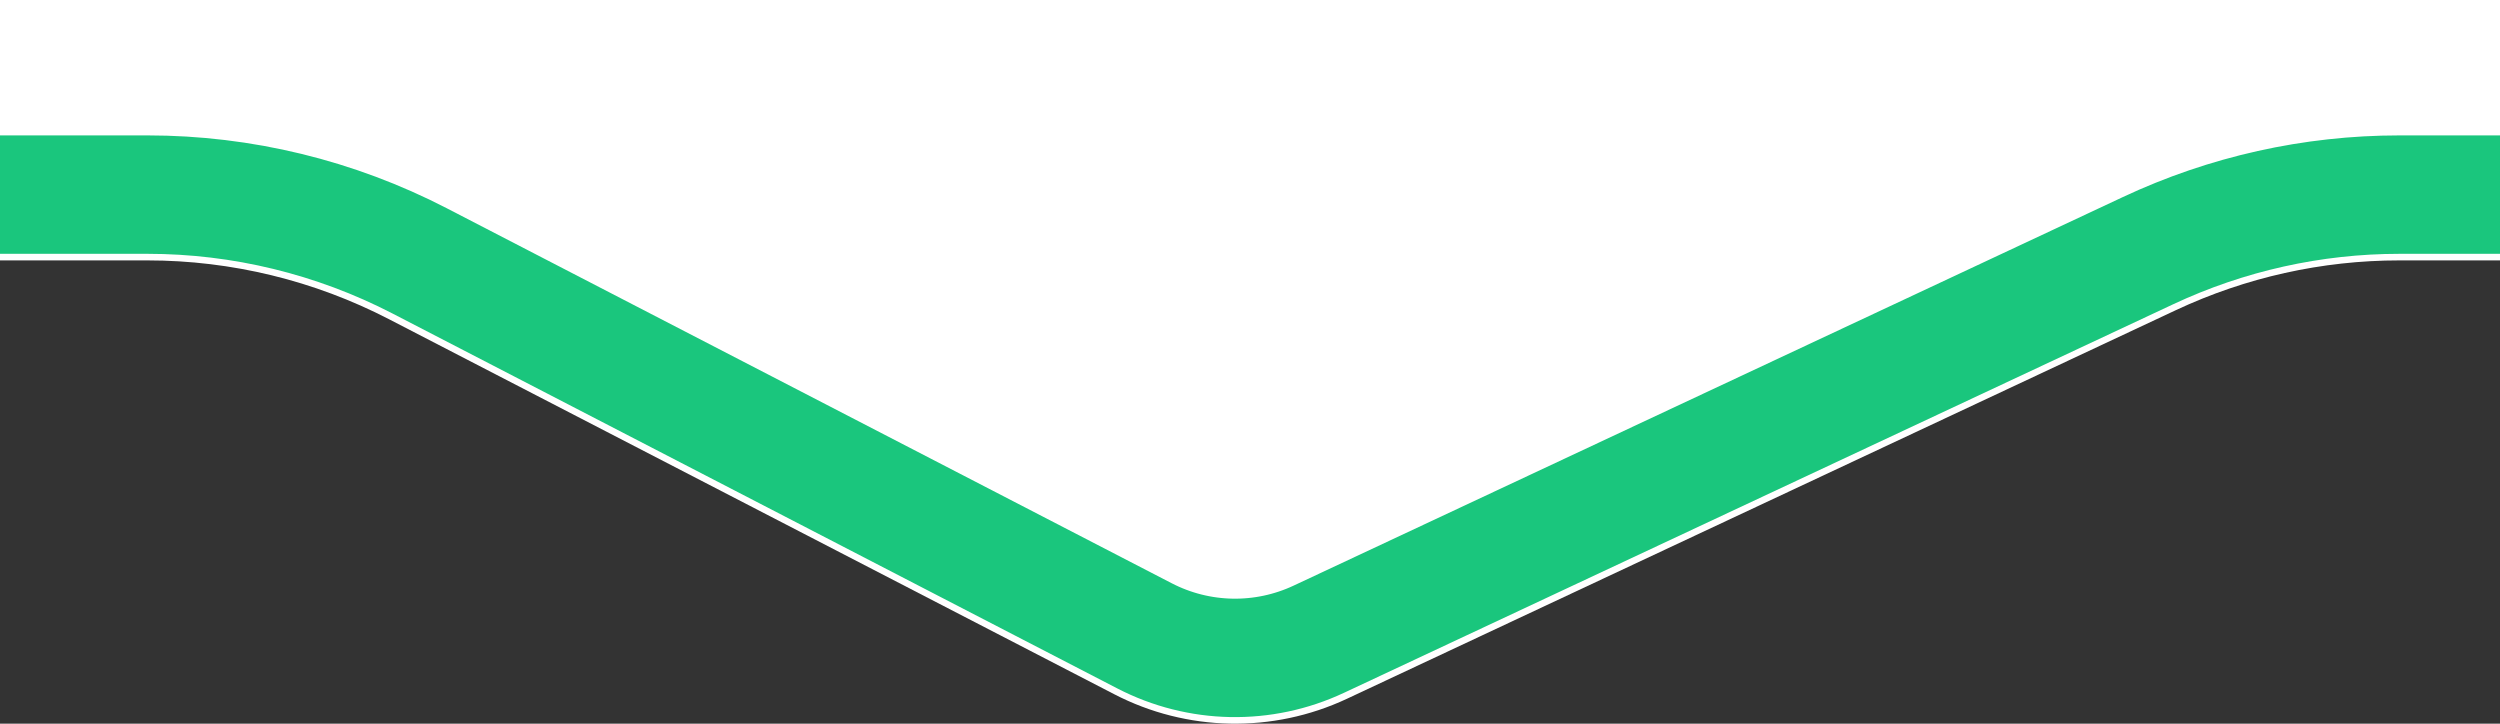
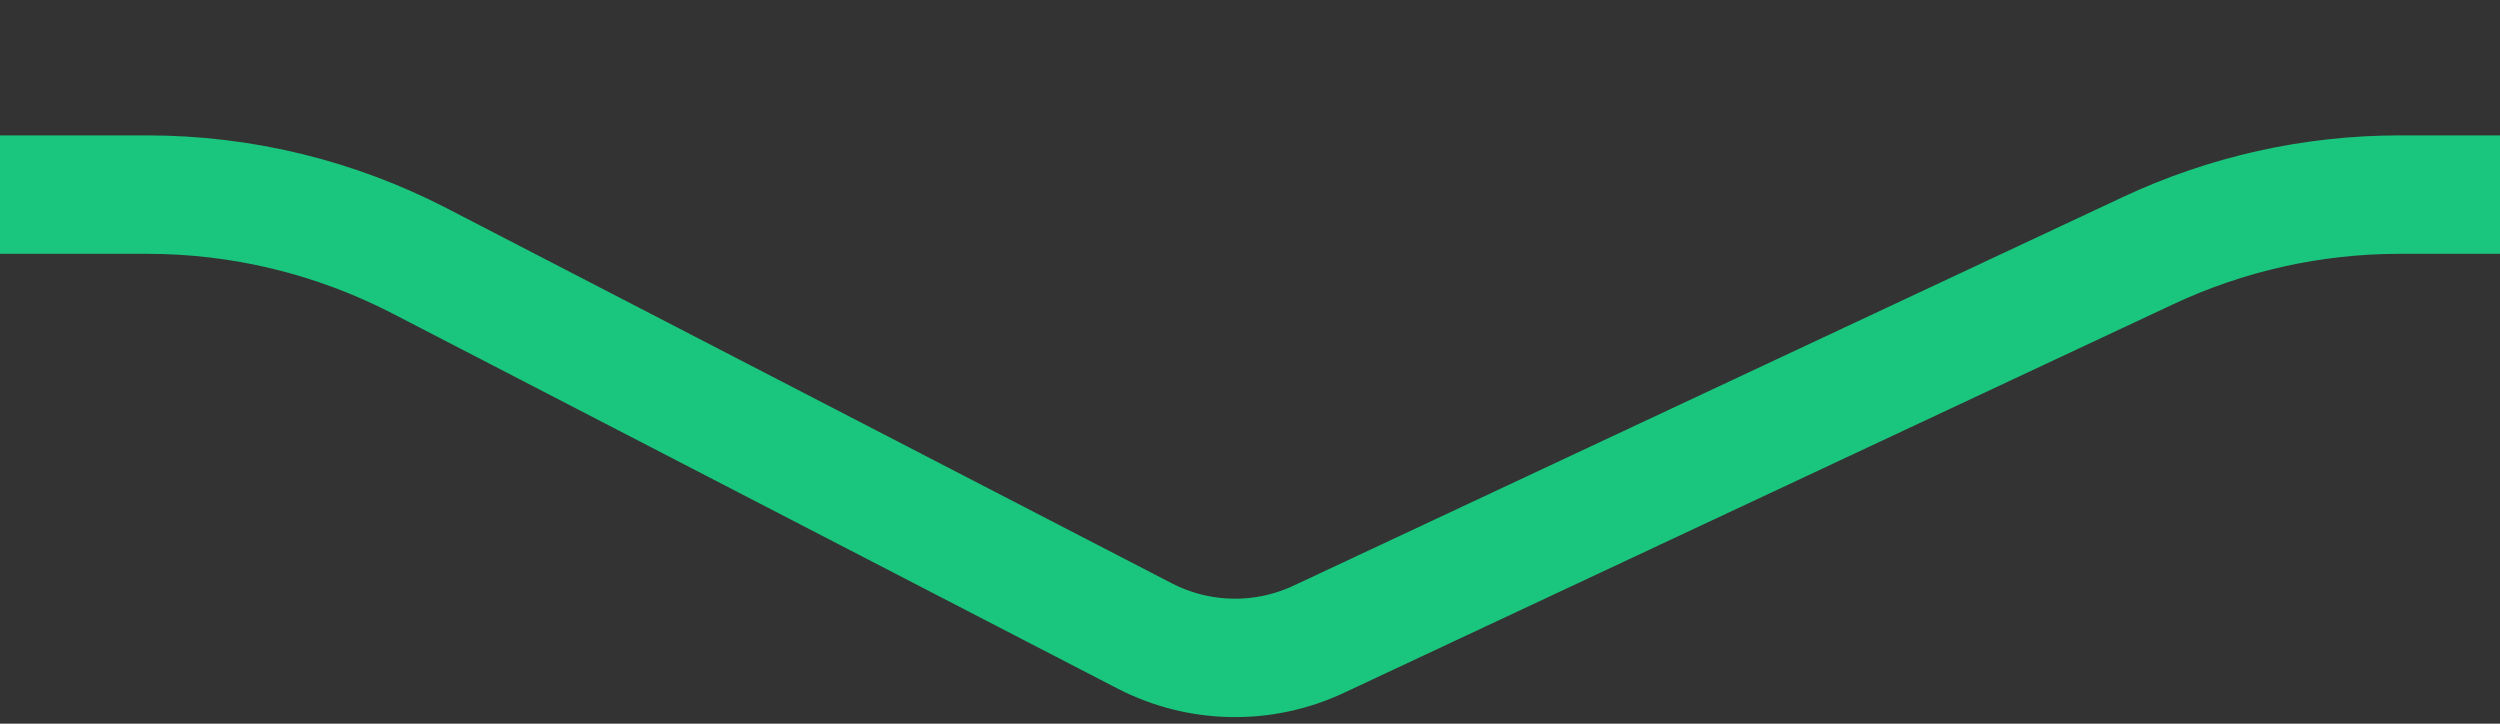
<svg xmlns="http://www.w3.org/2000/svg" xmlns:ns1="http://www.inkscape.org/namespaces/inkscape" xmlns:ns2="http://sodipodi.sourceforge.net/DTD/sodipodi-0.dtd" version="1.1" id="Warstwa_1" ns1:version="1.0.1 (3bc2e813f5, 2020-09-07)" ns2:docname="item-blue-arrow.svg" x="0px" y="0px" width="38" height="11" viewBox="125.479 416.521 38 11" enable-background="new 125.479 416.521 38 9" xml:space="preserve">
  <rect x="125.479" y="416.521" width="38" height="11" fill="#333333" stroke="none" />
  <defs id="defs7" />
  <ns2:namedview ns1:cy="1.4897536" ns1:cx="18.509743" ns1:zoom="30.775459" showgrid="false" guidetolerance="10" gridtolerance="10" objecttolerance="10" borderopacity="1" pagecolor="#ffffff" bordercolor="#666666" id="namedview9" ns1:document-rotation="0" ns1:current-layer="Warstwa_1" ns1:window-maximized="1" ns1:window-y="-9" ns1:window-x="2391" ns1:window-height="1271" ns1:window-width="2400" ns1:pageshadow="2" ns1:pageopacity="0">
	</ns2:namedview>
  <g id="g6" transform="translate(0,2.9)">
-     <path id="path2" fill="#ffffff" d="m 38.167,157.579 c 0,-4.418 3.582,-8 8,-8 h 195 c 4.418,0 8,3.582 8,8 v 252 c 0,4.418 -3.582,8 -8,8 h -79.218 c -1.176,0 -2.333,0.258 -3.396,0.756 l -12.602,5.908 c -1.126,0.527 -2.432,0.502 -3.536,-0.07 l -11.021,-5.699 c -1.136,-0.588 -2.396,-0.895 -3.674,-0.895 H 46.167 c -4.418,0 -8,-3.582 -8,-8 z" />
    <path id="path4" fill="none" stroke="#1ac67d" stroke-width="1.8" d="m 46.167,150.579 h 195 c 3.866,0 7,3.135 7,7 v 252 c 0,3.865 -3.134,7 -7,7 h -79.218 c -1.32,0 -2.624,0.291 -3.82,0.852 l -12.604,5.906 c -0.844,0.396 -1.821,0.377 -2.649,-0.051 l -11.021,-5.701 c -1.278,-0.66 -2.696,-1.006 -4.135,-1.006 H 46.167 c -3.866,0 -7,-3.135 -7,-7 v -252 c 0,-3.865 3.134,-7 7,-7 z" />
  </g>
</svg>